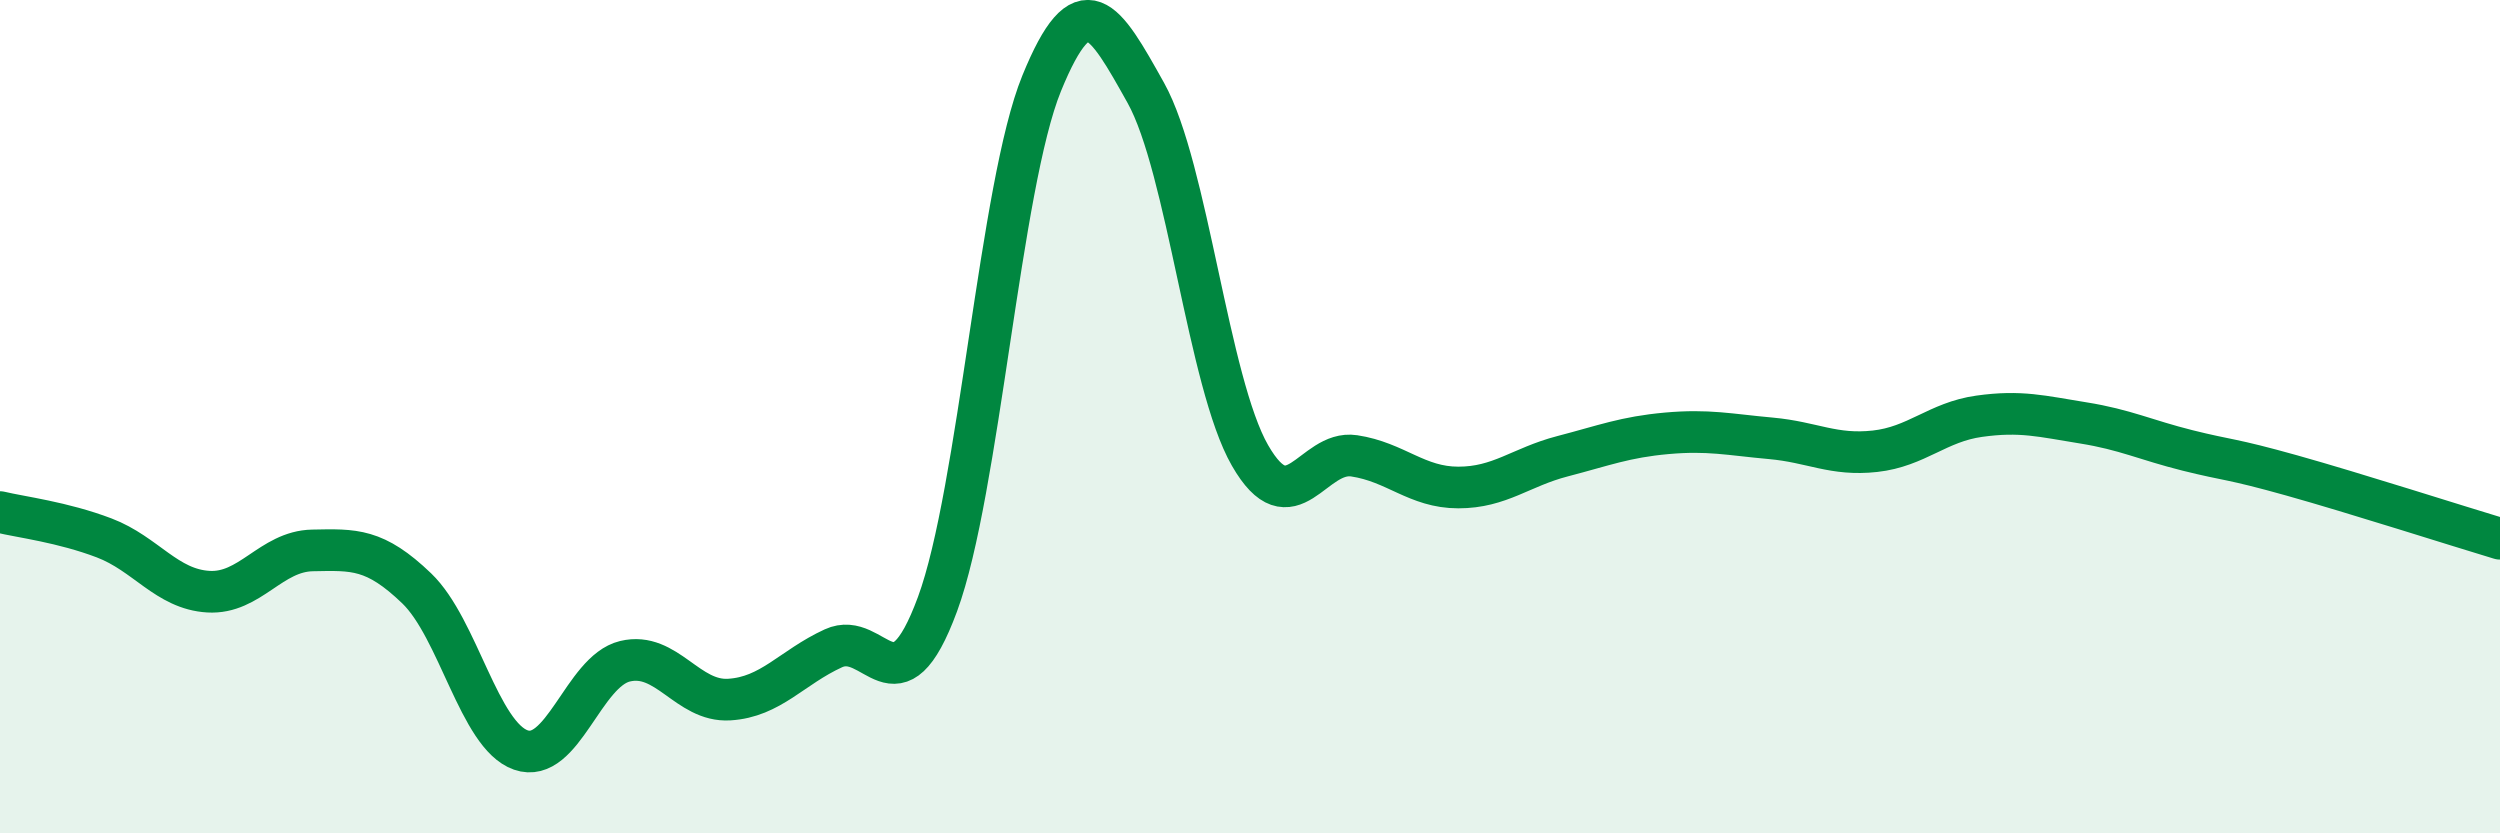
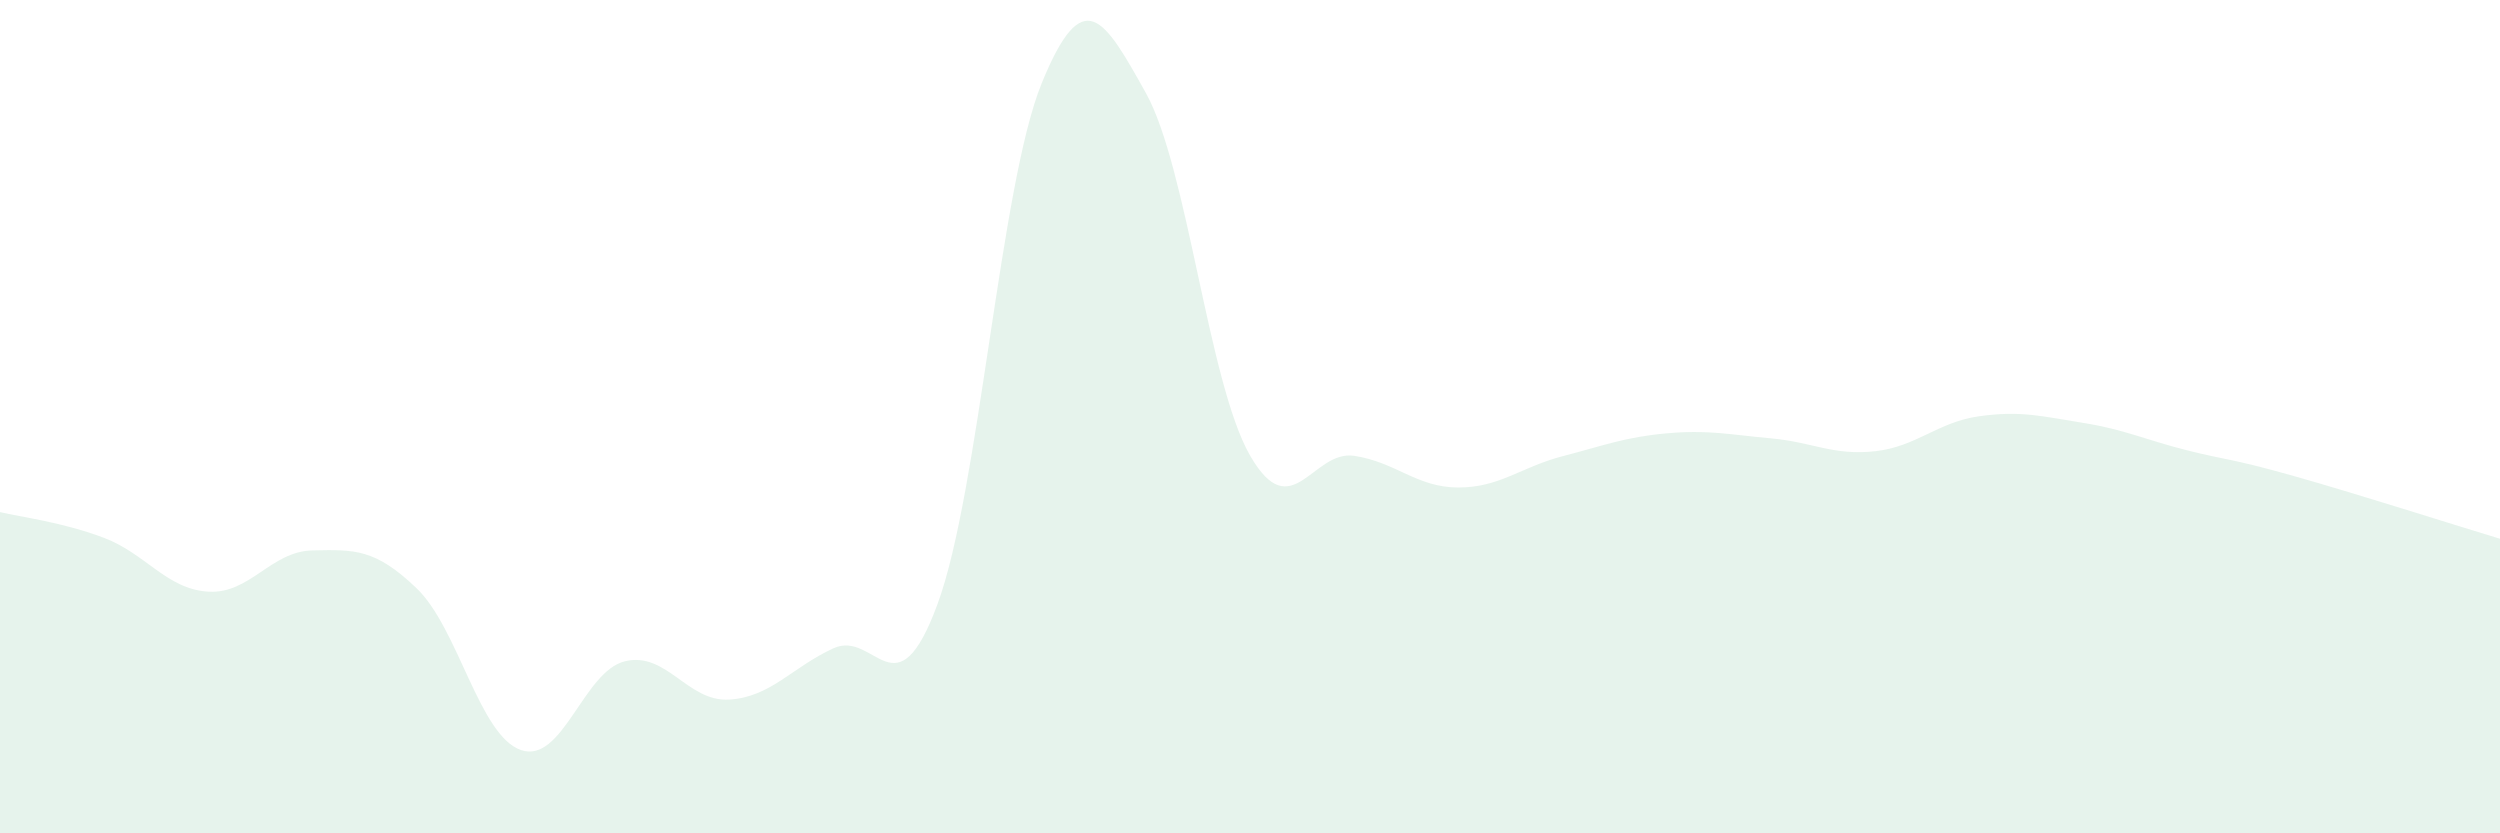
<svg xmlns="http://www.w3.org/2000/svg" width="60" height="20" viewBox="0 0 60 20">
  <path d="M 0,12.29 C 0.5,12.41 1.5,12.53 2.5,12.91 C 3.5,13.29 4,14.14 5,14.2 C 6,14.26 6.5,13.23 7.5,13.21 C 8.5,13.19 9,13.16 10,14.12 C 11,15.08 11.5,17.65 12.5,18 C 13.5,18.35 14,16.11 15,15.87 C 16,15.63 16.5,16.85 17.5,16.79 C 18.5,16.73 19,16.02 20,15.56 C 21,15.1 21.5,17.21 22.5,14.5 C 23.5,11.79 24,4.45 25,2 C 26,-0.45 26.5,0.44 27.5,2.23 C 28.5,4.02 29,9.19 30,10.93 C 31,12.67 31.5,10.79 32.5,10.94 C 33.5,11.09 34,11.7 35,11.7 C 36,11.7 36.5,11.21 37.5,10.95 C 38.5,10.69 39,10.49 40,10.4 C 41,10.31 41.5,10.43 42.5,10.52 C 43.5,10.61 44,10.94 45,10.83 C 46,10.72 46.5,10.13 47.5,9.99 C 48.5,9.85 49,9.99 50,10.15 C 51,10.31 51.5,10.56 52.5,10.81 C 53.5,11.06 53.5,10.99 55,11.41 C 56.5,11.83 59,12.63 60,12.93L60 20L0 20Z" fill="#008740" opacity="0.1" stroke-linecap="round" stroke-linejoin="round" />
-   <path d="M 0,12.29 C 0.5,12.41 1.5,12.53 2.5,12.91 C 3.5,13.29 4,14.14 5,14.2 C 6,14.26 6.5,13.23 7.5,13.21 C 8.5,13.19 9,13.16 10,14.12 C 11,15.08 11.5,17.65 12.5,18 C 13.5,18.35 14,16.11 15,15.87 C 16,15.63 16.5,16.85 17.5,16.79 C 18.5,16.73 19,16.02 20,15.56 C 21,15.1 21.5,17.21 22.5,14.5 C 23.5,11.79 24,4.45 25,2 C 26,-0.45 26.5,0.44 27.5,2.23 C 28.5,4.02 29,9.19 30,10.93 C 31,12.67 31.5,10.79 32.5,10.94 C 33.5,11.09 34,11.7 35,11.7 C 36,11.7 36.5,11.21 37.5,10.95 C 38.5,10.69 39,10.49 40,10.4 C 41,10.31 41.5,10.43 42.5,10.52 C 43.5,10.61 44,10.94 45,10.83 C 46,10.72 46.5,10.13 47.5,9.99 C 48.5,9.85 49,9.99 50,10.15 C 51,10.31 51.5,10.56 52.5,10.81 C 53.5,11.06 53.5,10.99 55,11.41 C 56.5,11.83 59,12.63 60,12.93" stroke="#008740" stroke-width="1" fill="none" stroke-linecap="round" stroke-linejoin="round" />
</svg>